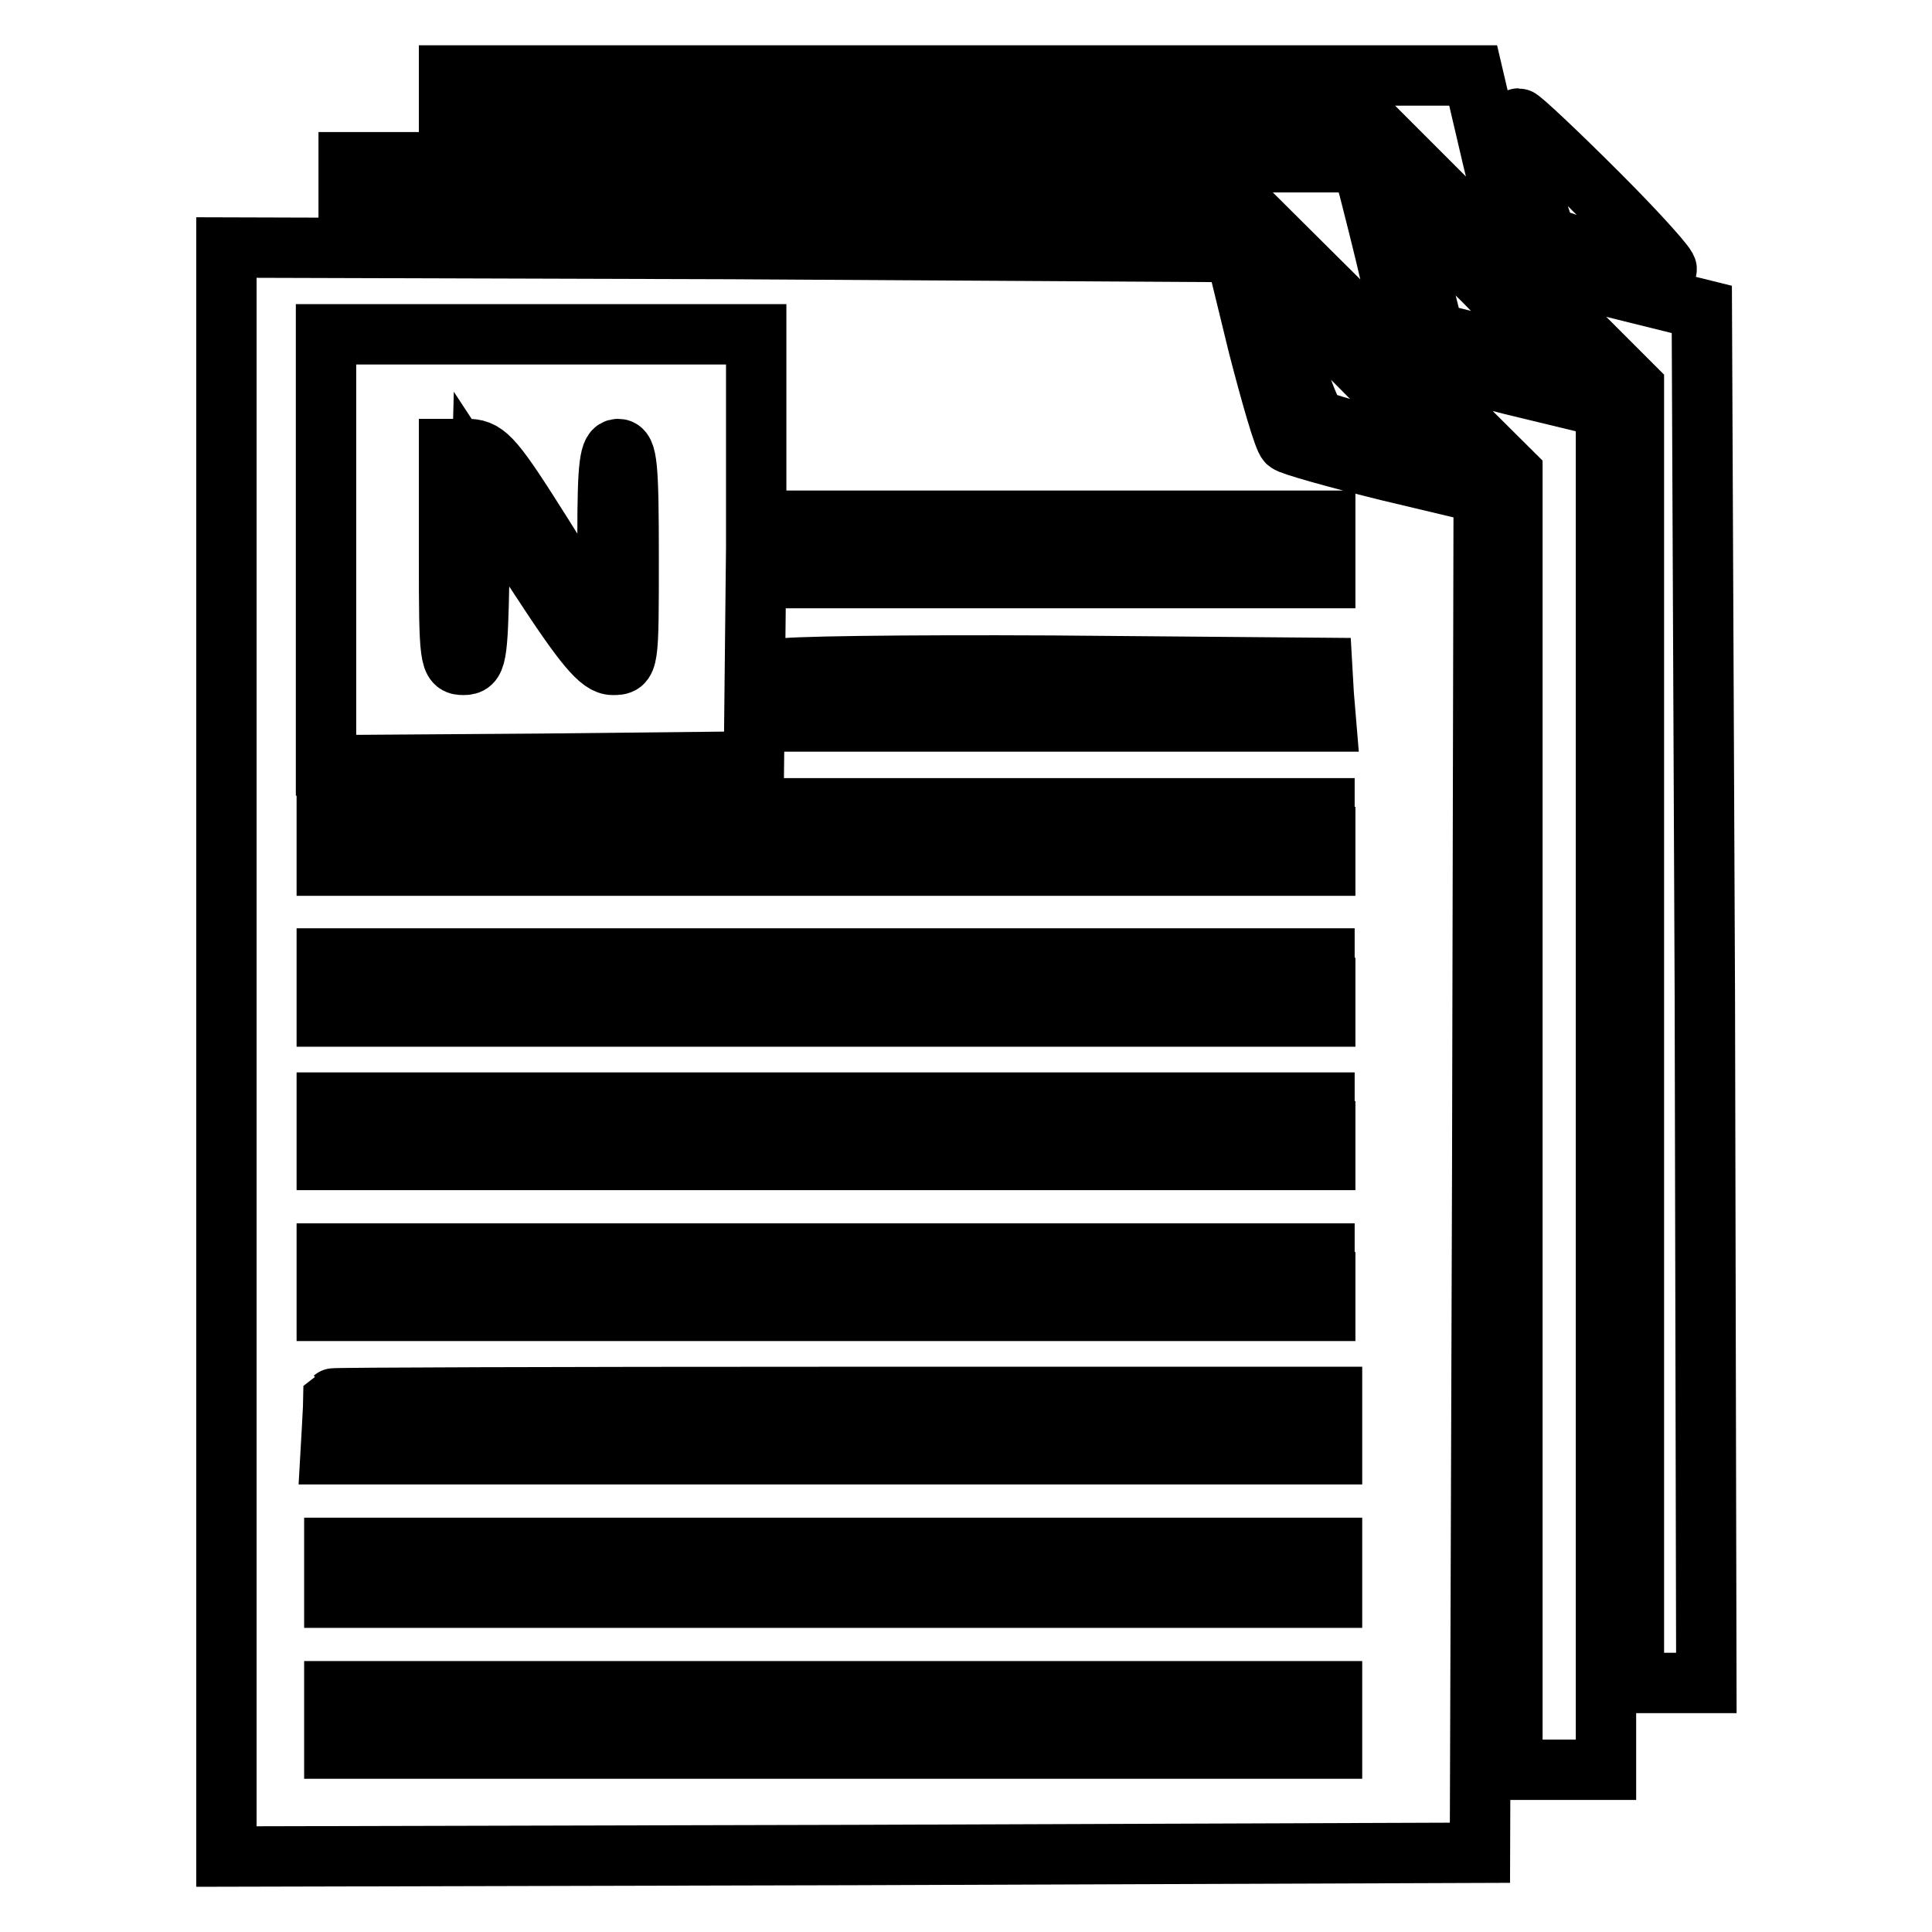
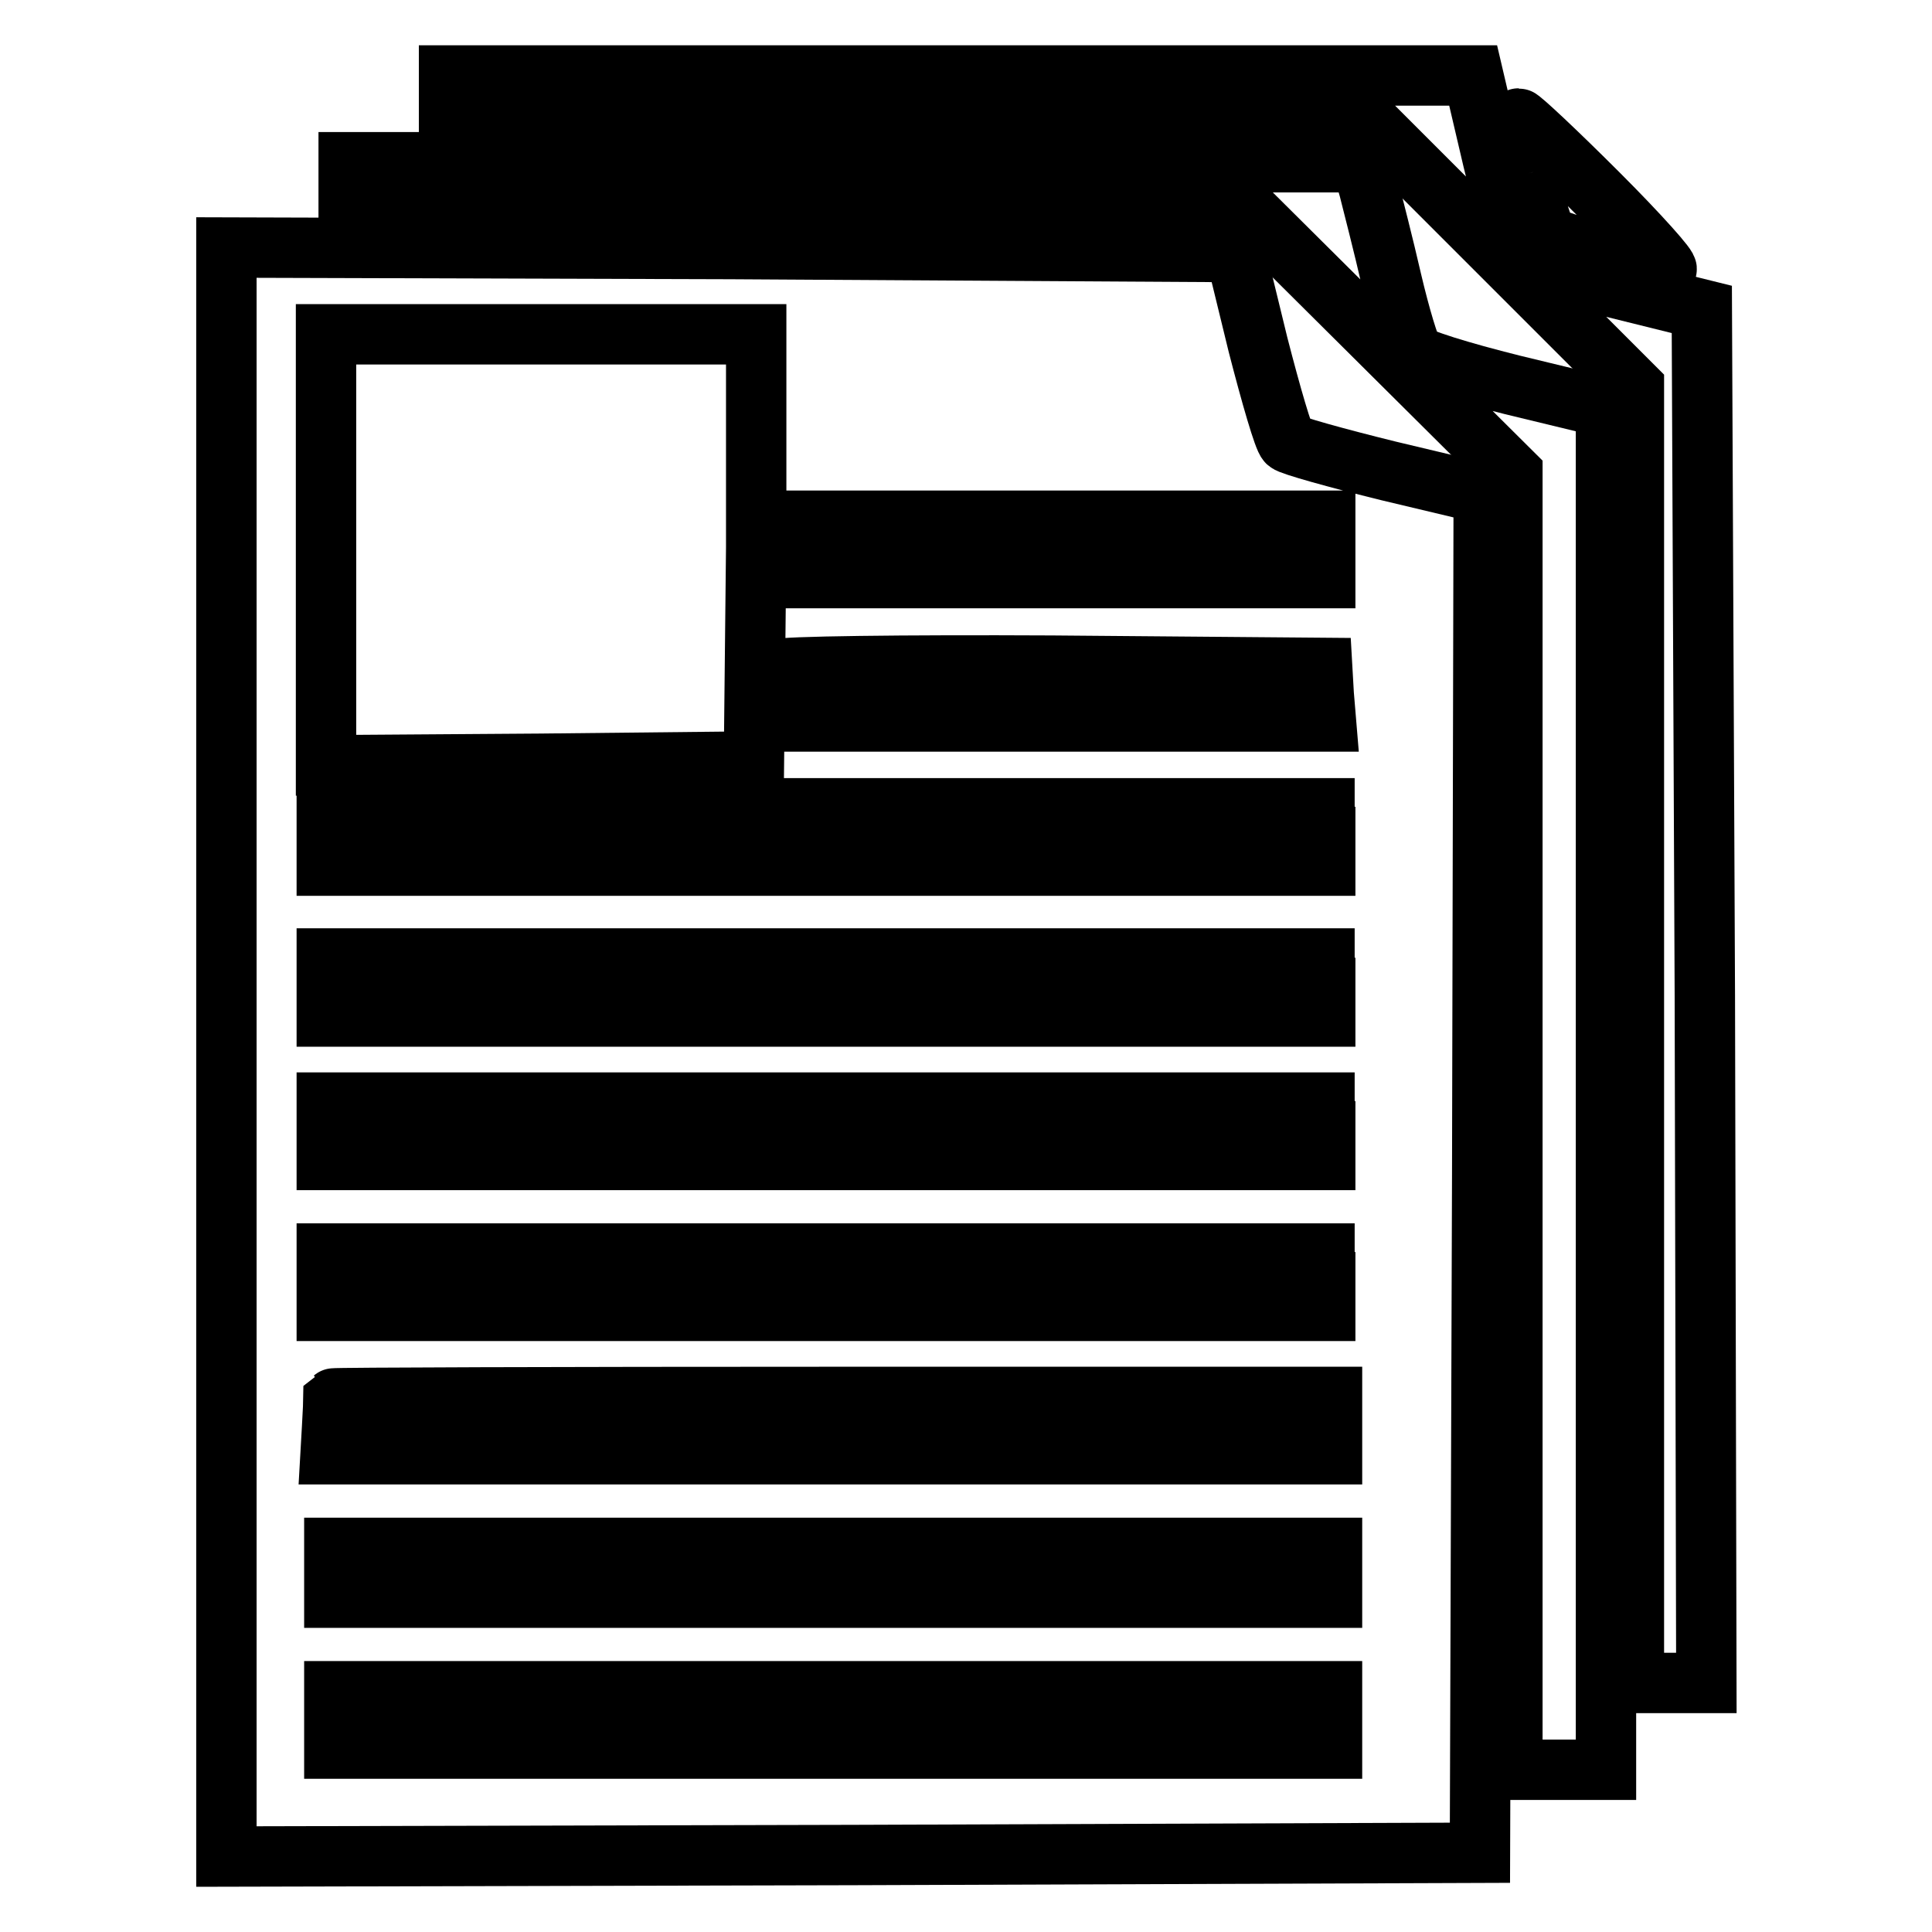
<svg xmlns="http://www.w3.org/2000/svg" version="1.1" x="0px" y="0px" viewBox="0 0 256 256" enable-background="new 0 0 256 256" xml:space="preserve">
  <g>
    <g>
      <path stroke-width="8" fill-opacity="0" stroke="#000000" d="M59.5,13.8v3.8h61.6h61.7l16.8,16.8l16.9,16.9v85.8v85.9h4.8h4.8l-0.2-91.1L225.5,41l-11.7-2.9  c-6.9-1.7-12.1-3.4-12.5-4.3c-0.5-0.8-2-6.5-3.5-12.7L195.2,10h-67.8H59.5V13.8z" />
-       <path stroke-width="8" fill-opacity="0" stroke="#000000" d="M202.4,23c1,4.1,2.2,7.8,2.6,8.2c0.8,0.8,13.8,4.4,15.8,4.5c0.5,0-3.5-4.5-9-10c-5.5-5.5-10.3-10-10.6-10  C200.8,15.7,201.4,19,202.4,23z" />
+       <path stroke-width="8" fill-opacity="0" stroke="#000000" d="M202.4,23c1,4.1,2.2,7.8,2.6,8.2c0.8,0.8,13.8,4.4,15.8,4.5c0.5,0-3.5-4.5-9-10c-5.5-5.5-10.3-10-10.6-10  C200.8,15.7,201.4,19,202.4,23" />
      <path stroke-width="8" fill-opacity="0" stroke="#000000" d="M46.2,24.8v3.3h59.7h59.7l17.4,17.3l17.4,17.3v85.9v85.9h6.2h6.2v-90.3V54l-12.4-3  c-6.8-1.7-12.7-3.5-13.1-4.2c-0.5-0.6-1.8-4.9-2.9-9.6c-1.1-4.8-2.5-10.2-3-12.2l-1-3.5h-67H46.2V24.8z" />
-       <path stroke-width="8" fill-opacity="0" stroke="#000000" d="M186,27.4c0,0.4,0.9,4.3,2,8.7l2,8l8.1,2c4.5,1.1,8.3,1.9,8.5,1.7c0.2-0.1-4.4-4.9-10.1-10.7  C190.7,31.4,186,27,186,27.4z" />
      <path stroke-width="8" fill-opacity="0" stroke="#000000" d="M30,139.4V246l83.1-0.2l83-0.3l0.3-90l0.2-90.1l-12.6-3c-6.9-1.7-13-3.4-13.4-3.8  c-0.5-0.4-2.2-6.3-3.9-12.9l-3-12.3L96.8,33L30,32.8V139.4z M100.2,72.5l-0.3,28.4l-28.3,0.3l-28.4,0.2V72.8V44.3h28.5h28.5  L100.2,72.5z M175.6,72.8v3.8h-36.6h-36.6v-3.8V69h36.6h36.6V72.8z M175.4,92l0.3,3.6H139h-36.7v-3.1c0-1.8,0.3-3.5,0.7-3.8  c0.4-0.4,16.7-0.6,36.4-0.5l35.8,0.3L175.4,92z M175.6,110.9v3.8h-66.1H43.3v-3.8v-3.8h66.1h66.1V110.9z M175.6,130.9v3.8h-66.1  H43.3v-3.8V127h66.1h66.1V130.9z M175.6,149.9v3.8h-66.1H43.3v-3.8v-3.8h66.1h66.1V149.9z M175.6,169.9v3.8h-66.1H43.3v-3.8v-3.8  h66.1h66.1V169.9z M176.5,188.9v3.8h-66.3H43.8l0.2-3.5c0.1-2,0.2-3.7,0.2-3.9c0.1-0.1,29.9-0.2,66.2-0.2h66.1V188.9z  M176.5,208.4v3.3h-66.1H44.3v-3.3v-3.3h66.1h66.1V208.4z M176.5,227.9v3.8h-66.1H44.3v-3.8v-3.8h66.1h66.1V227.9z" />
-       <path stroke-width="8" fill-opacity="0" stroke="#000000" d="M59.5,73.8c0,13.6,0.1,14.3,1.9,14.3c1.7,0,1.9-0.8,2.1-11.7l0.3-11.6l7.6,11.6c6,9.2,8.1,11.7,9.8,11.7  c2.1,0,2.1-0.1,2.1-14.3c0-12.1-0.2-14.3-1.4-14.3c-1.1,0-1.4,1.9-1.4,11.4c0,6.3-0.3,11.4-0.8,11.4c-0.4,0-3.9-5.1-7.8-11.4  c-6.3-10-7.4-11.3-9.7-11.4h-2.7V73.8z" />
-       <path stroke-width="8" fill-opacity="0" stroke="#000000" d="M168.9,37.9c0,3.3,4.4,17,5.6,17.7c2.2,1.1,15.3,4.2,15.8,3.7c0.2-0.2-4.5-5.2-10.5-11.2  S168.9,37.5,168.9,37.9z" />
    </g>
  </g>
</svg>